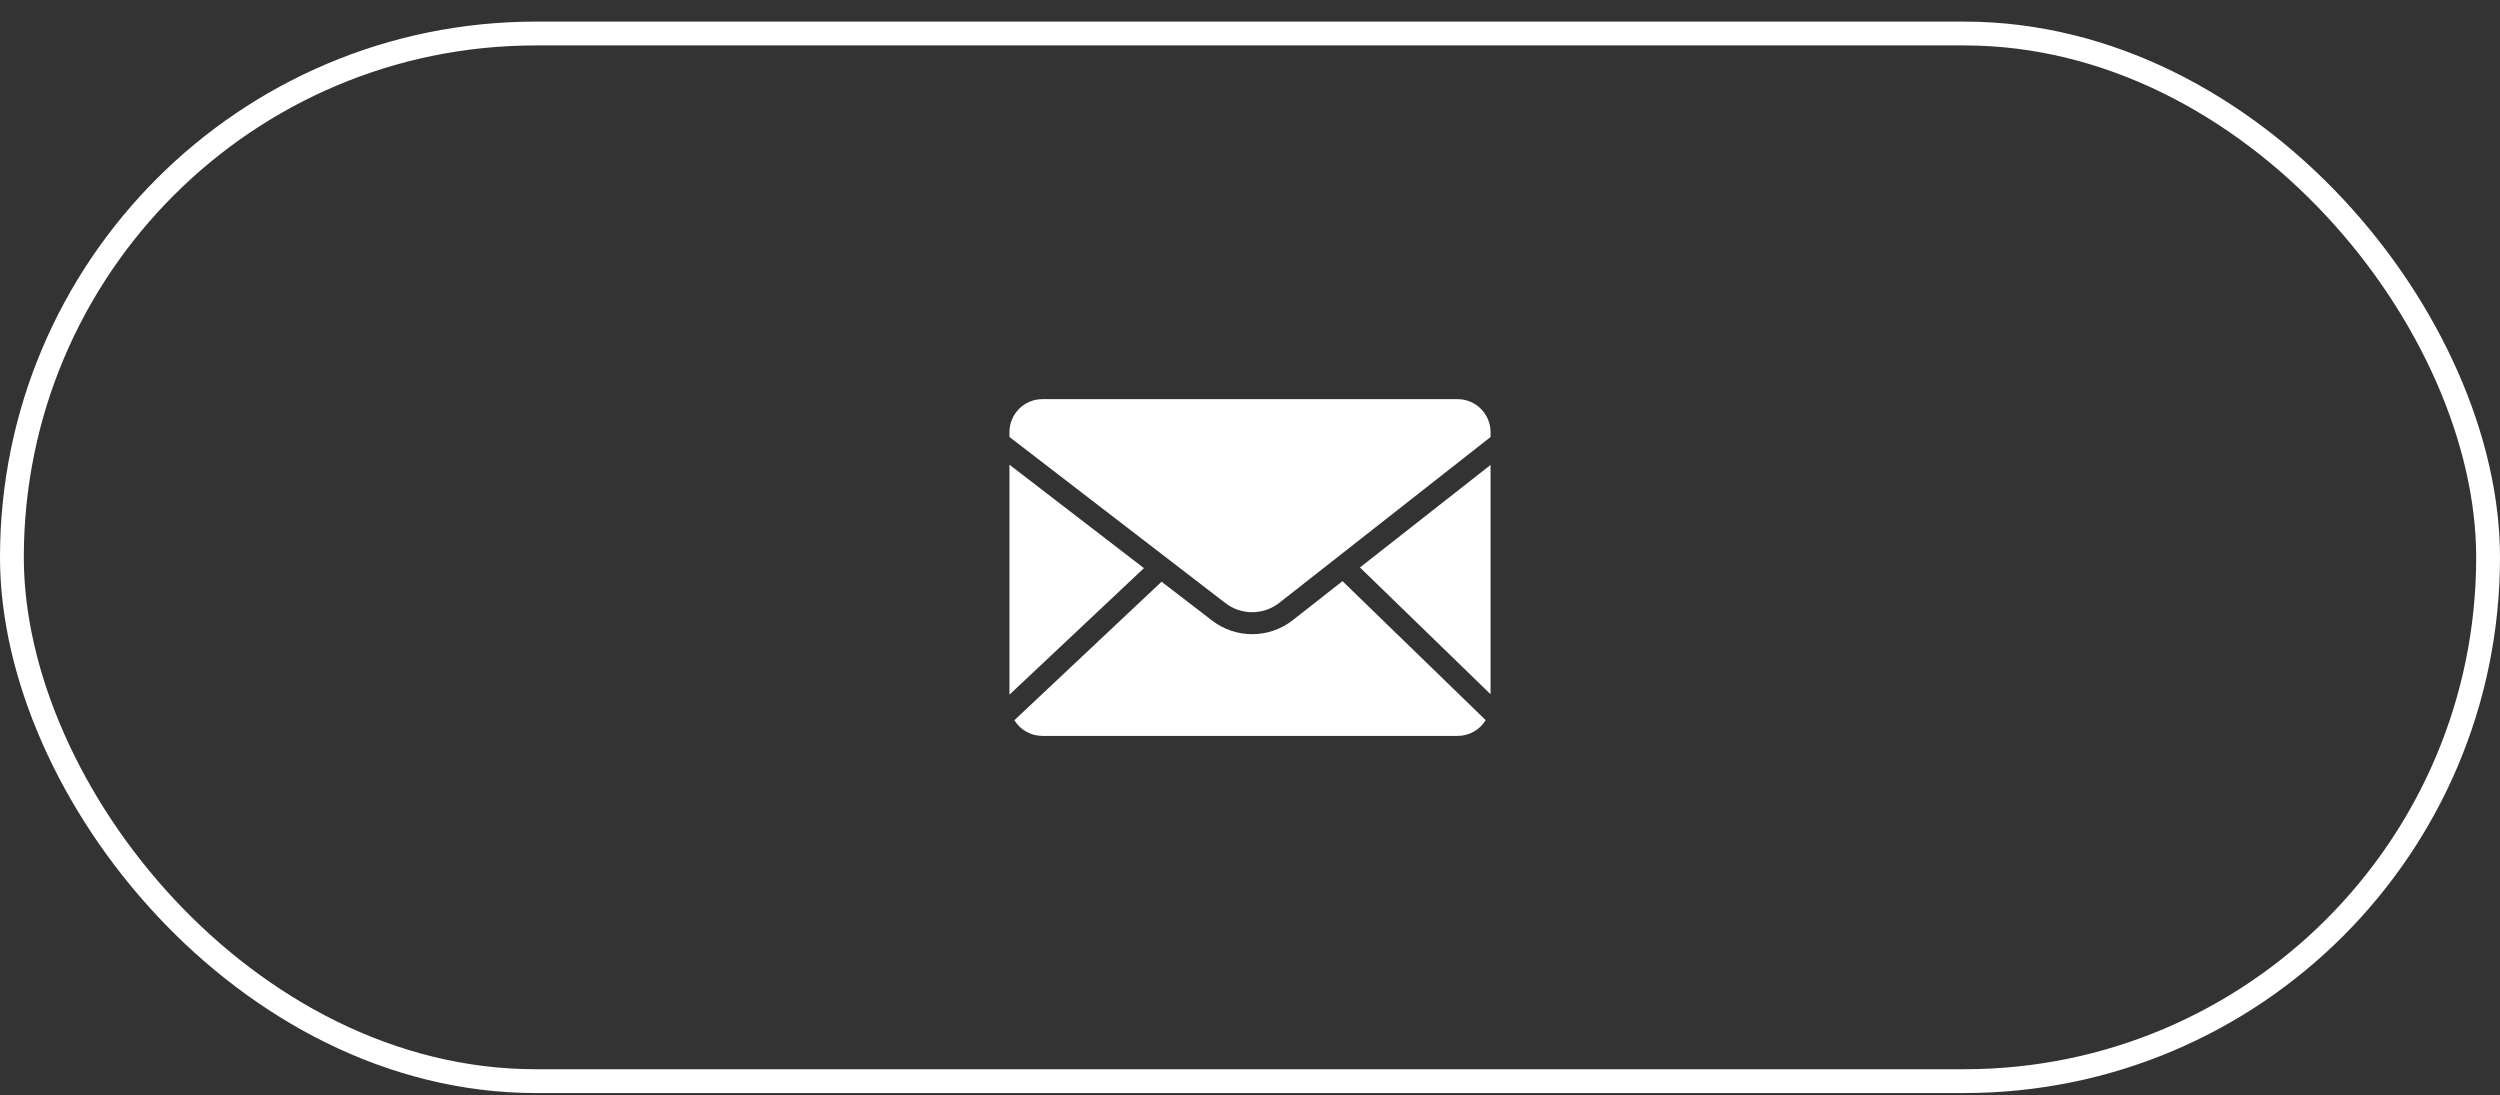
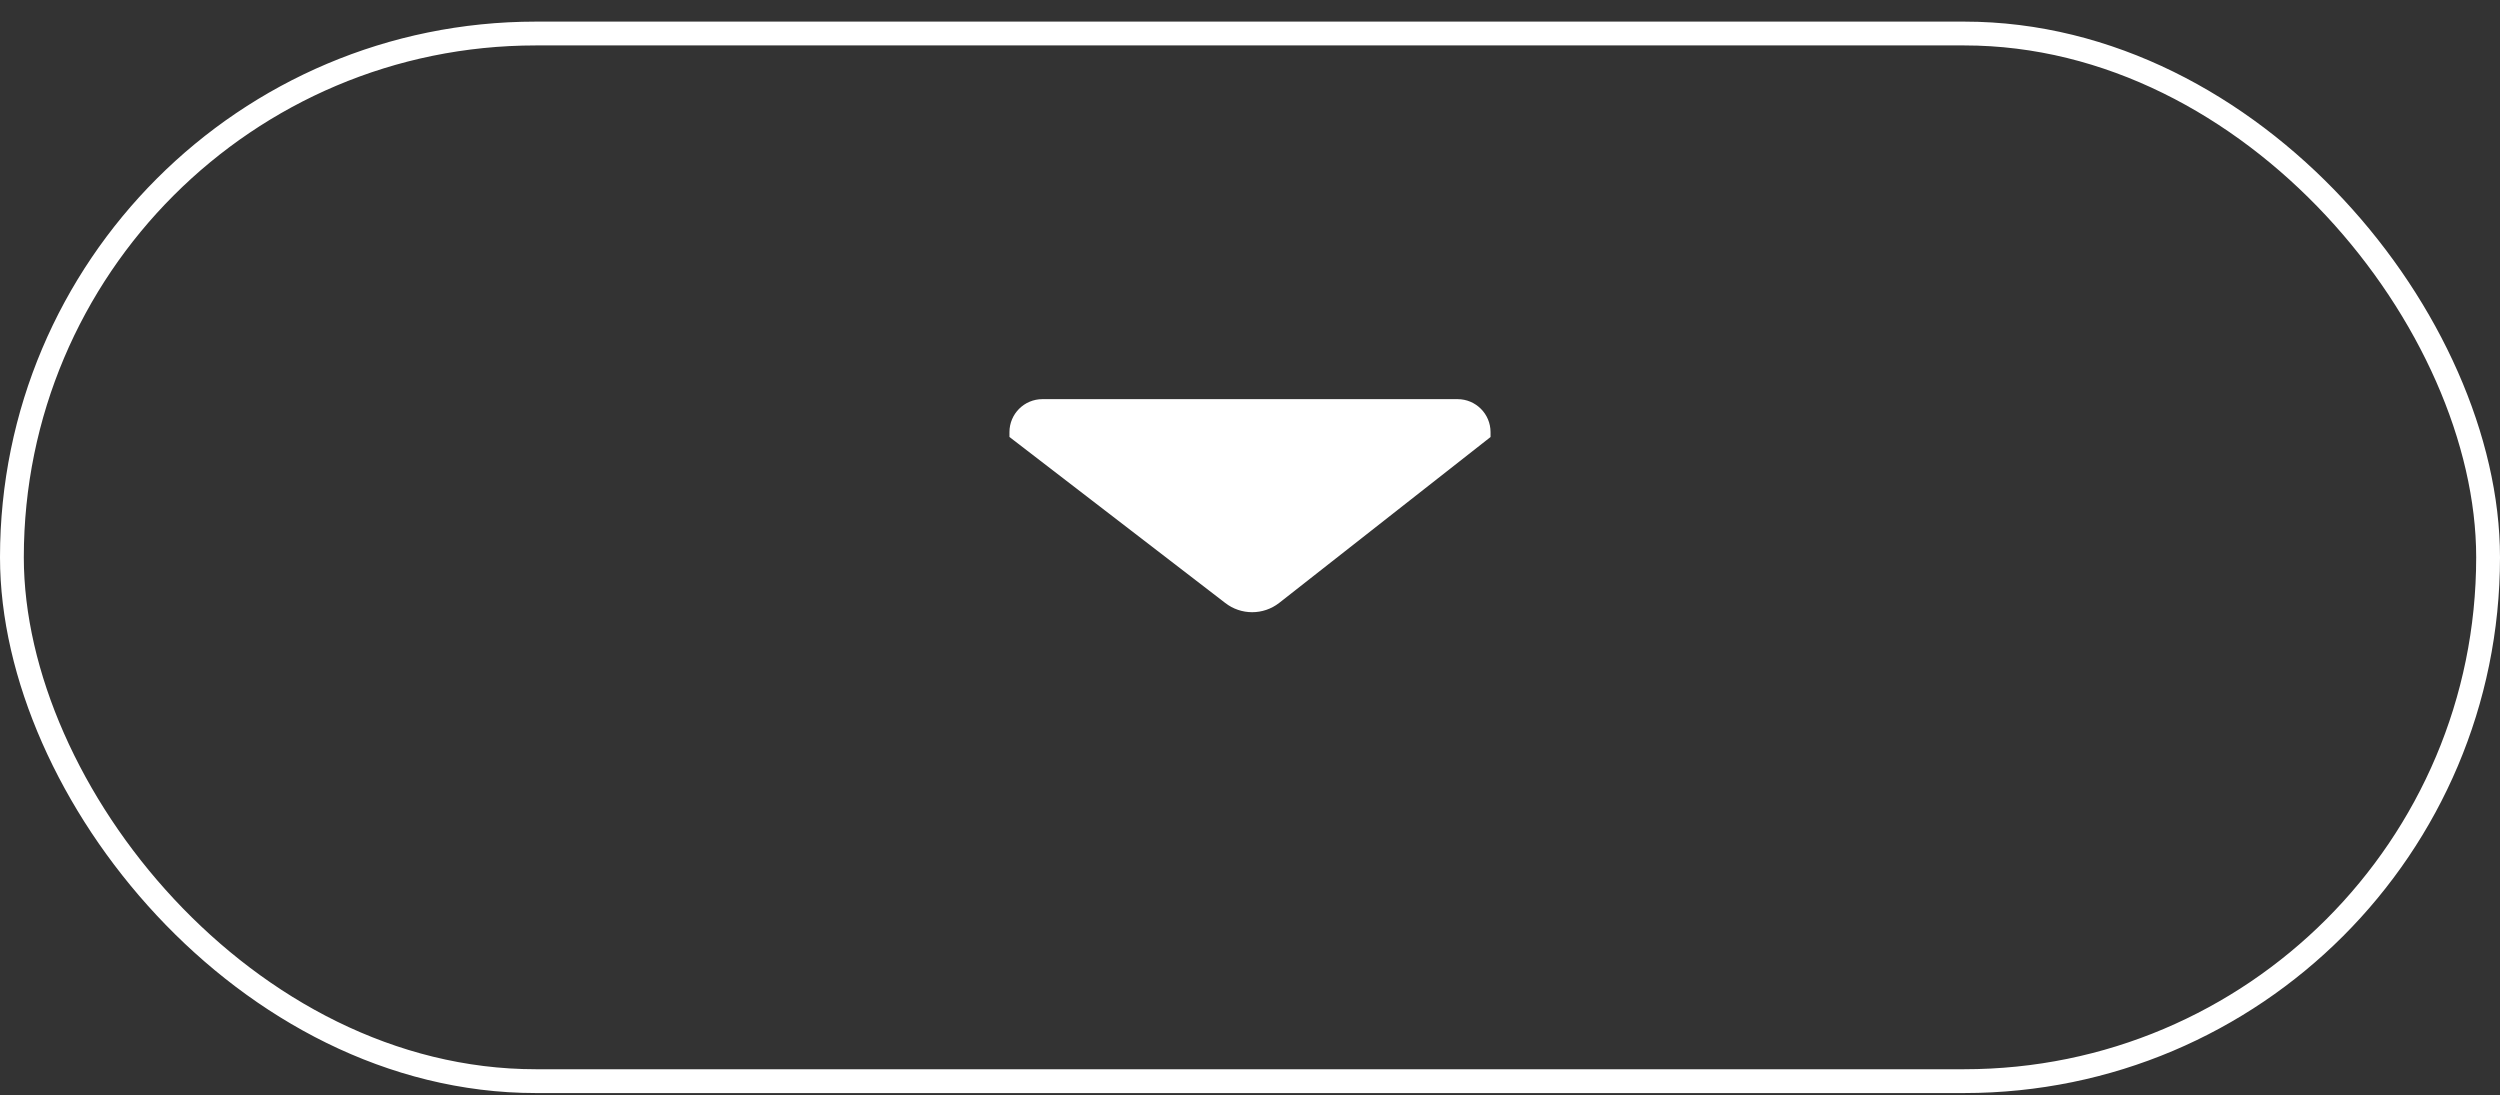
<svg xmlns="http://www.w3.org/2000/svg" width="105" height="46" viewBox="0 0 105 46" fill="none">
  <rect x="0" y="0" width="105" height="46" fill="#333333" stroke="none" />
-   <path d="M62.603 29.158V19.528L57.118 23.833L62.603 29.158Z" fill="white" />
-   <path d="M42.397 19.518V29.177L48.045 23.862L42.397 19.518Z" fill="white" />
-   <path d="M54.294 26.049C53.294 26.831 51.89 26.831 50.889 26.049L48.786 24.432L42.603 30.25C42.855 30.659 43.301 30.908 43.781 30.908H61.219C61.701 30.908 62.148 30.657 62.399 30.246L56.385 24.408L54.294 26.049Z" fill="white" />
  <path d="M61.219 16.764H43.781C43.017 16.765 42.398 17.384 42.397 18.148V18.353L51.454 25.32C52.121 25.843 53.058 25.843 53.726 25.322L62.603 18.355V18.148C62.602 17.384 61.983 16.765 61.219 16.764Z" fill="white" />
  <rect x="0.5" y="1.408" width="104" height="44" rx="22" stroke="white" />
</svg>